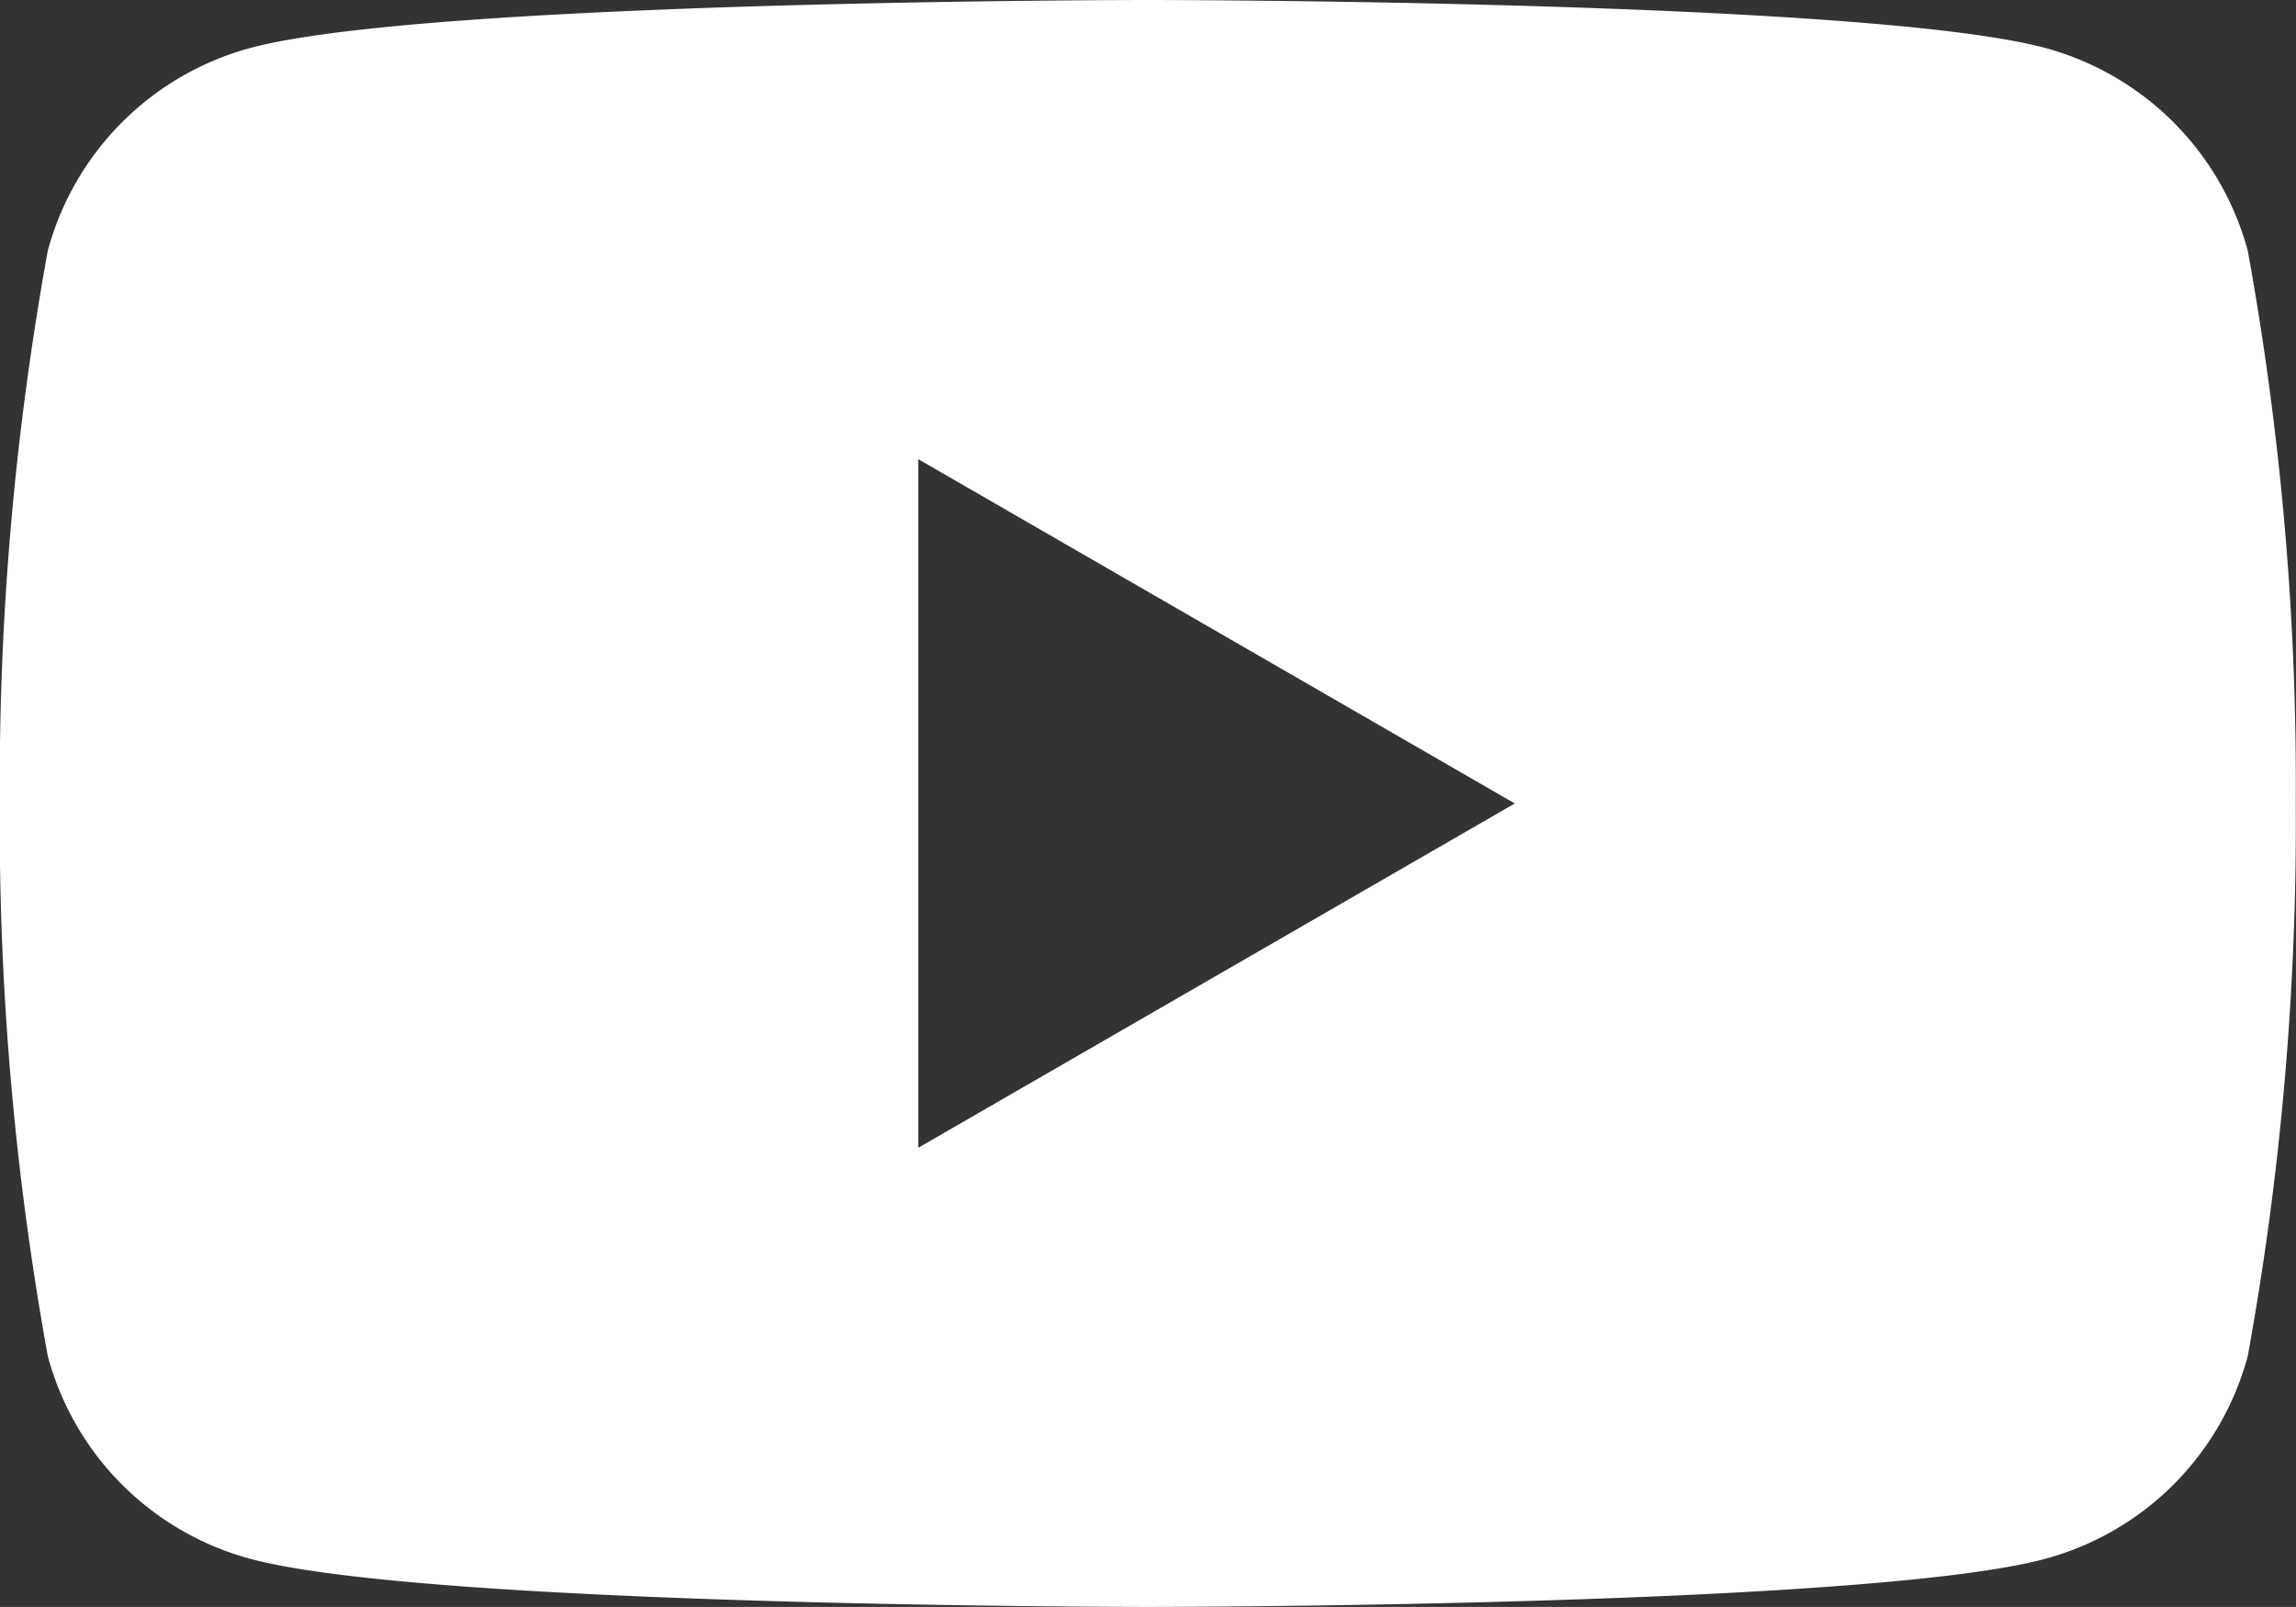
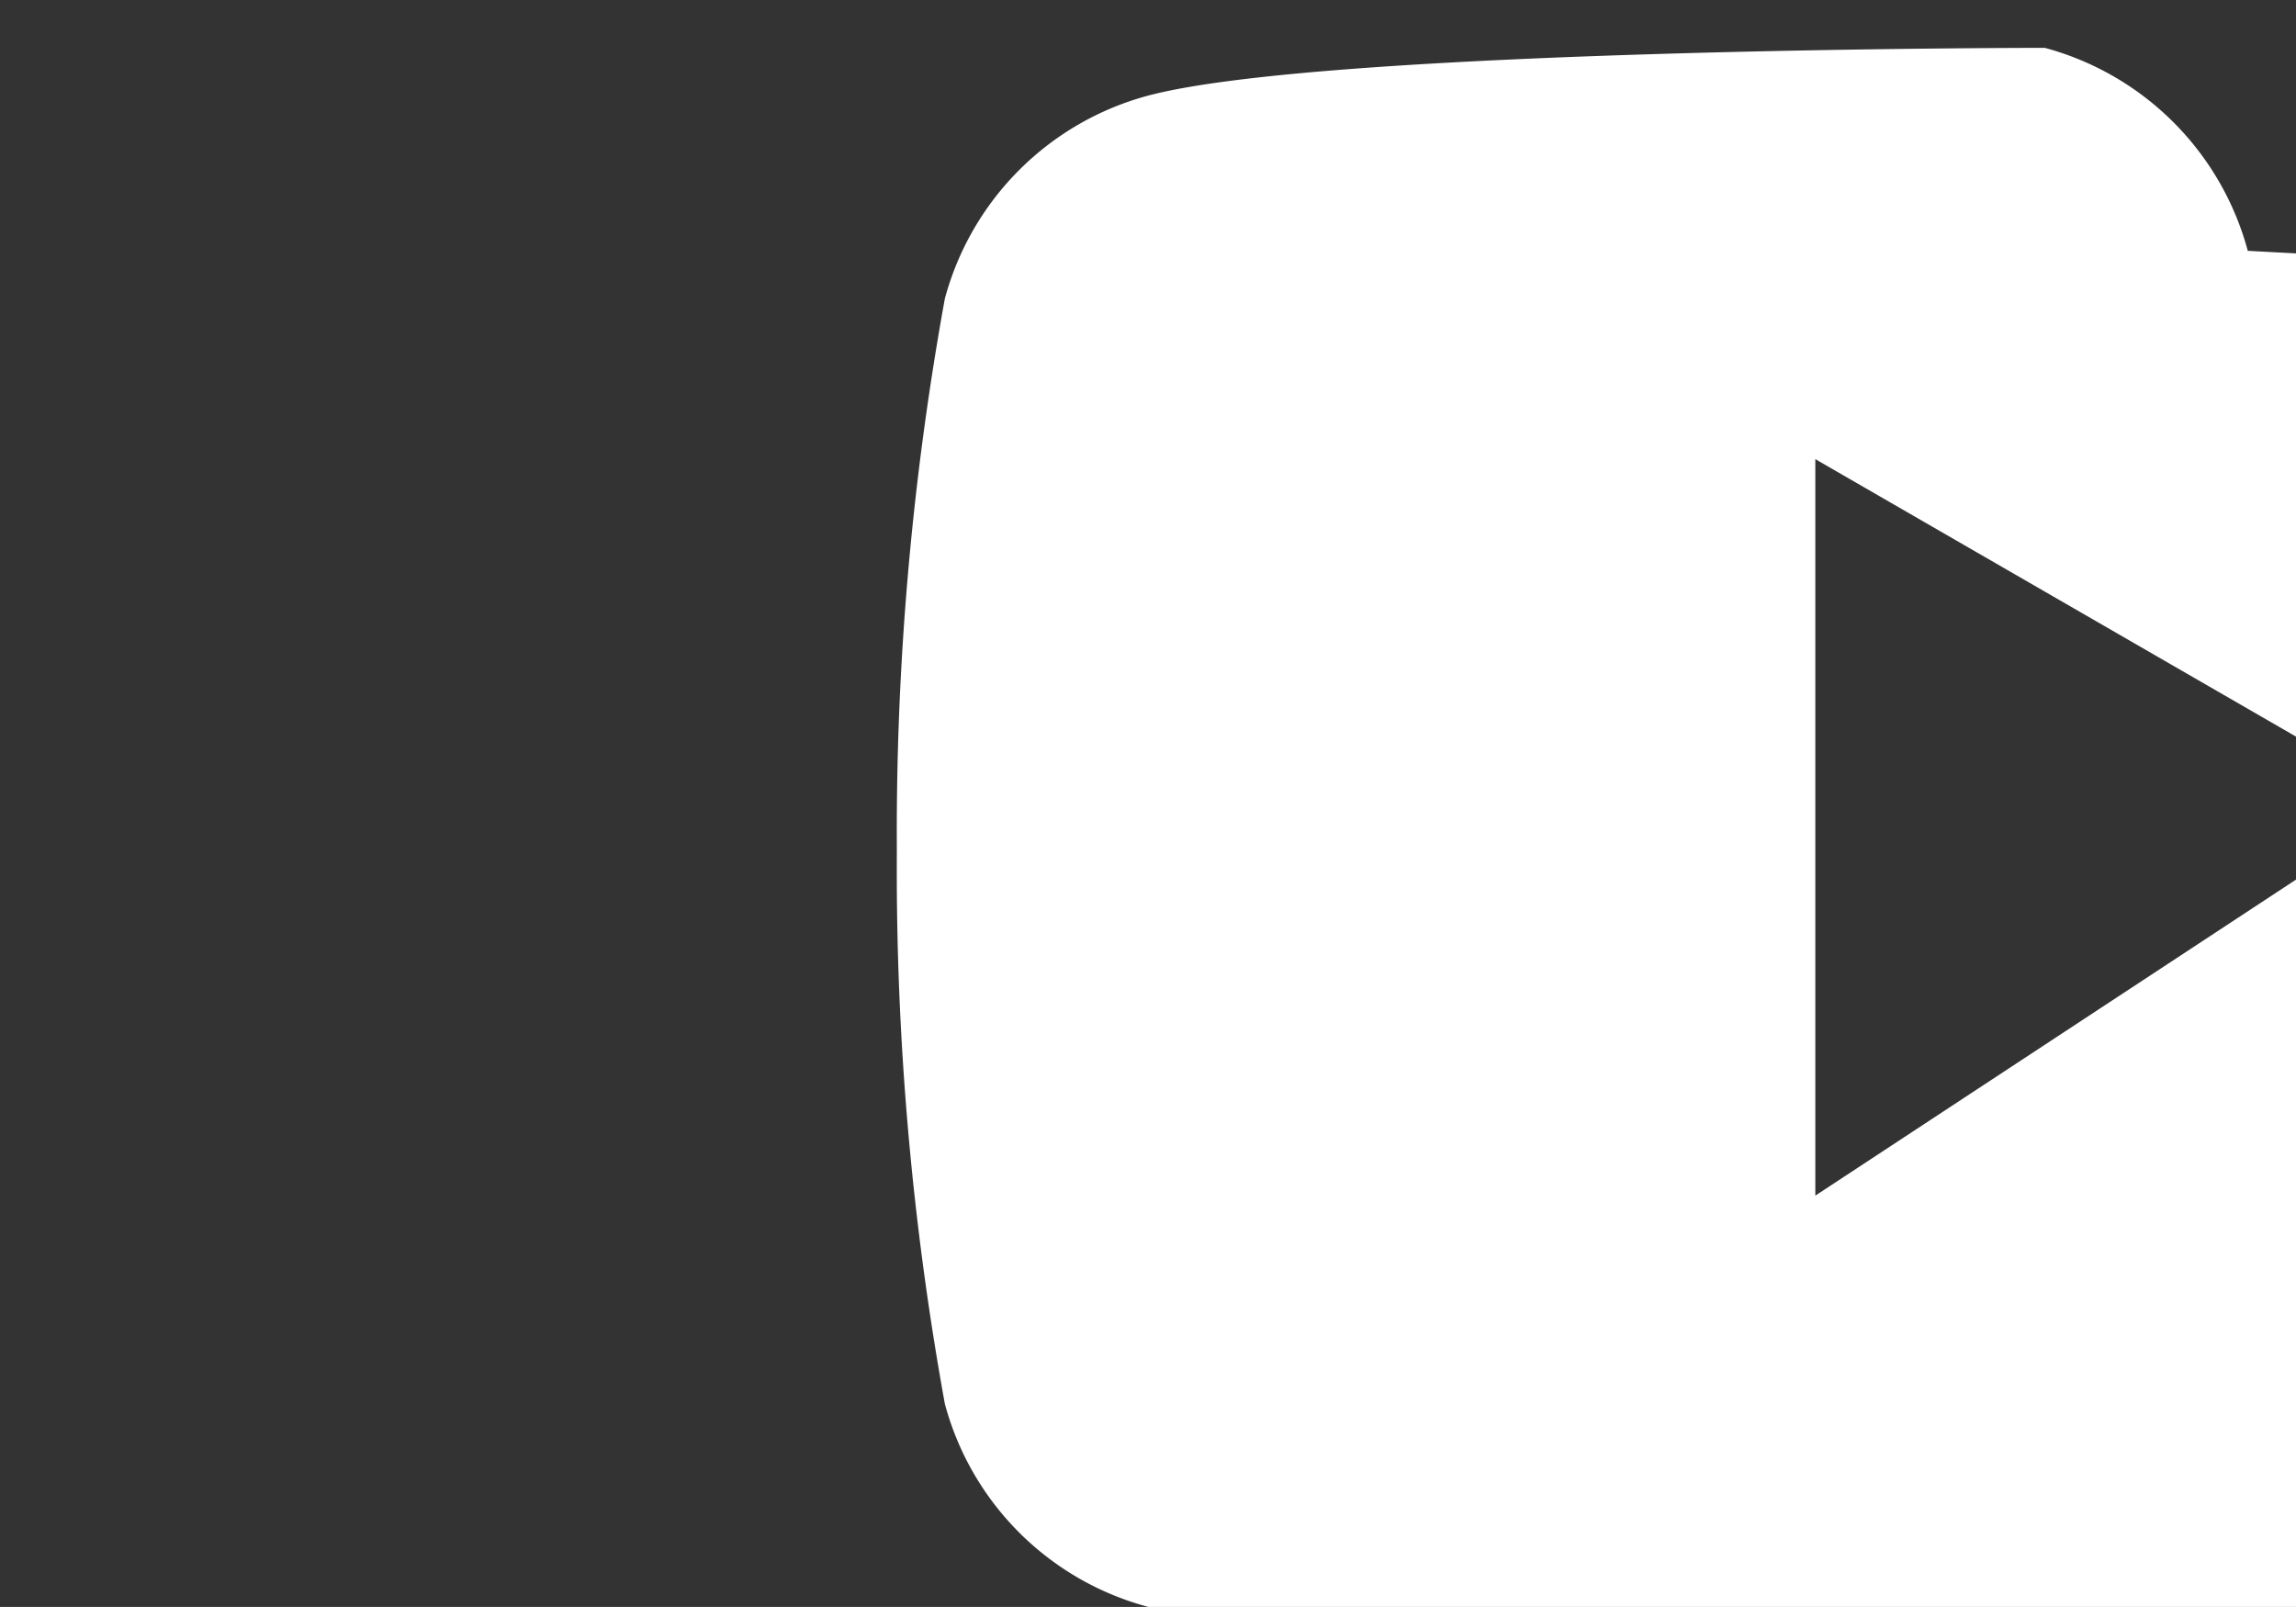
<svg xmlns="http://www.w3.org/2000/svg" width="31.43" height="22" viewBox="0 0 31.43 22">
  <rect x="0" y="0" width="31.43" height="22" fill="#333333" stroke="none" />
-   <path id="パス_621" data-name="パス 621" d="M170.4,5.836a3.939,3.939,0,0,0-2.779-2.779c-2.451-.655-12.28-.655-12.28-.655s-9.826,0-12.278.655a3.936,3.936,0,0,0-2.779,2.779,40.867,40.867,0,0,0-.657,7.566,40.838,40.838,0,0,0,.657,7.564,3.929,3.929,0,0,0,2.779,2.779c2.451.657,12.278.657,12.278.657s9.828,0,12.28-.657a3.933,3.933,0,0,0,2.779-2.779,40.834,40.834,0,0,0,.657-7.564,40.863,40.863,0,0,0-.657-7.566m-18.2,12.28V8.688l8.166,4.714Z" transform="translate(-139.63 -2.402)" fill="#fff" />
+   <path id="パス_621" data-name="パス 621" d="M170.4,5.836a3.939,3.939,0,0,0-2.779-2.779s-9.826,0-12.278.655a3.936,3.936,0,0,0-2.779,2.779,40.867,40.867,0,0,0-.657,7.566,40.838,40.838,0,0,0,.657,7.564,3.929,3.929,0,0,0,2.779,2.779c2.451.657,12.278.657,12.278.657s9.828,0,12.28-.657a3.933,3.933,0,0,0,2.779-2.779,40.834,40.834,0,0,0,.657-7.564,40.863,40.863,0,0,0-.657-7.566m-18.2,12.28V8.688l8.166,4.714Z" transform="translate(-139.63 -2.402)" fill="#fff" />
</svg>